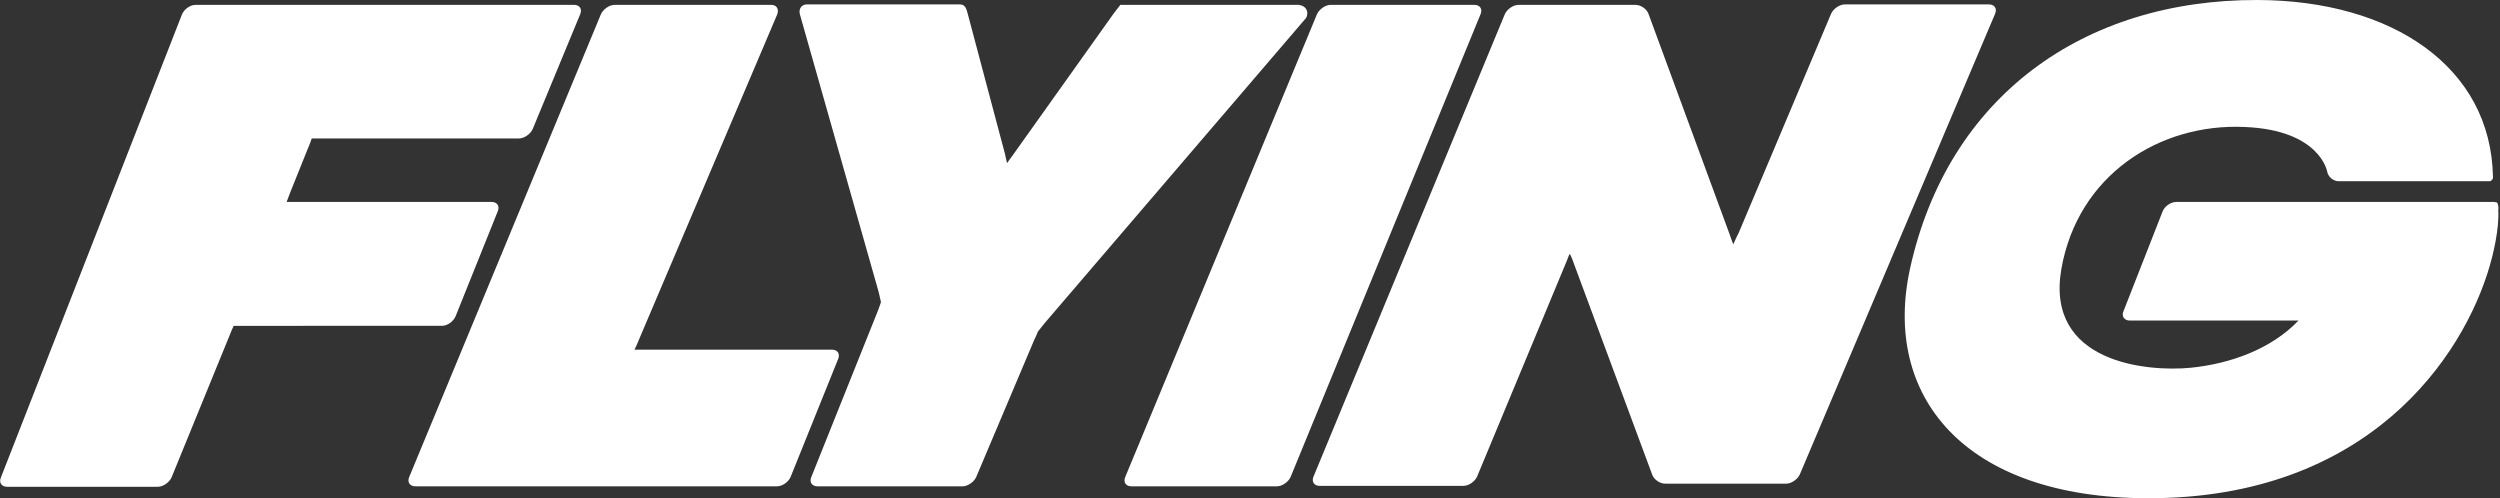
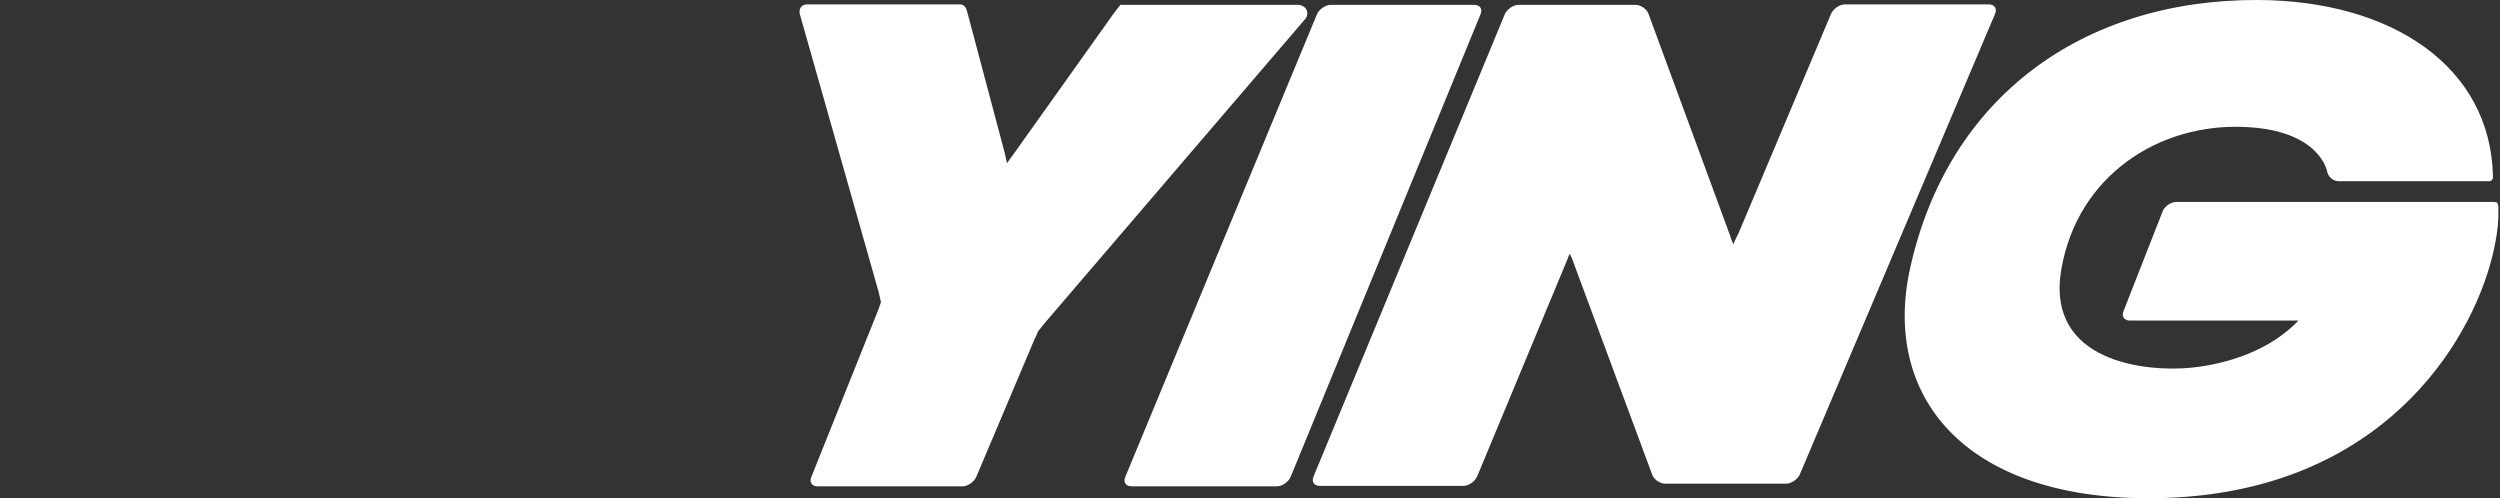
<svg xmlns="http://www.w3.org/2000/svg" id="flying-logo" viewBox="0 0 567 113" version="1.1">
  <rect x="0" y="0" width="567" height="113" fill="#333333" stroke="none" />
  <g fill="#fff">
-     <path d="M41.3 3.2c.5-1.1 1.8-2.1 3.1-2.1h85.8c1.2 0 1.9.9 1.4 2.1l-10.8 26.1c-.5 1.1-1.9 2.1-3.1 2.1h-47s-.5 1.5-.8 2.1l-4.1 10.2c-.2.6-.8 2.1-.8 2.1h46.5c1.2 0 1.9.9 1.4 2.1l-9.6 23.9c-.5 1.1-1.8 2.1-3.1 2.1H53s-.7 1.5-.9 2.1l-13.2 32.3c-.5 1.1-1.9 2.1-3.1 2.1H1.6c-1.2 0-1.9-.9-1.4-2.1L41.3 3.2zm95 0c.5-1.1 1.9-2.1 3.1-2.1h35.5c1.2 0 1.8.9 1.4 2.1l-31.5 74.1c-.2.6-.9 2-.9 2h44.8c1.2 0 1.9.9 1.4 2.1l-10.8 26.8c-.5 1.1-1.8 2.1-3.1 2.1h-82c-1.2 0-1.9-.9-1.4-2.1l43.5-105z" id="Path" />
    <path d="M199.1 70.5c.3-.7.7-2 .7-2s-.4-1.7-.5-2.2L181.4 3.2c-.3-1.2.4-2.2 1.6-2.2h34.7c1.2 0 1.5 1 1.8 2.2l8.4 31.6c.1.6.5 2.2.5 2.2s.9-1.3 1.3-1.8l23-32.3c.4-.5 1.4-1.8 1.4-1.8h39.6c2.8-.2 3.2 1.9 2.5 3L237 73.2l-1.6 2s-.5 1.3-.8 1.8l-13.2 31.2c-.5 1.1-1.9 2.1-3.1 2.1h-32.9c-1.2 0-1.9-.9-1.4-2.1l15.1-37.7zm99.6-67.3c.5-1.1 1.9-2.1 3.1-2.1h32.6c1.2 0 1.9.9 1.4 2.1l-43.1 105c-.5 1.1-1.9 2.1-3.1 2.1h-33c-1.2 0-1.9-.9-1.4-2.1l43.5-105zm42.6 0c.5-1.1 1.9-2.1 3.1-2.1h26.5c1.2 0 2.6.9 3 2.1l18.4 50c.4 1.2.3.9.8 2.2 0 .1.6-1.4 1.2-2.5l21-49.8c.5-1.1 1.9-2.1 3.1-2.1h32.7c1.2 0 1.9.9 1.4 2.1l-44.3 104.5c-.5 1.1-1.9 2.1-3.1 2.1h-27.4c-1.2 0-2.6-.9-3-2.1L357 59.9c-.4-1.2-.9-2.3-1-2.3-.1 0-.5 1.3-1 2.4l-20 48.1c-.5 1.1-1.9 2.1-3.1 2.1h-32.6c-1.2 0-1.9-.9-1.4-2.1L341.3 3.2zm225 42.7l-.7-.1h-72c-1.2 0-2.6.9-3.1 2.1l-8.9 22.7c-.5 1.1.2 2.1 1.4 2.1h38.3c-6.2 6.5-15.5 9.8-24.4 10.7-10.1 1-33-1.2-29.4-22.3 3.7-21.4 22.3-33.2 41.6-32.3 17.1.7 18.7 10.1 18.7 10.1.2 1.2 1.4 2.2 2.6 2.2h34.4l.4-.3c.3-.4.2-.6.2-.8C564.9 15.2 542.6.1 512 0c-39.5-.1-70.2 21.9-78.8 60.9-6.3 28.7 12 52.1 54.1 52.1 49.8 0 71.4-32 77.4-52.8.6-2 2.2-8.3 1.9-12.6.1-.1.1-1.2-.3-1.7z" id="Path" />
  </g>
</svg>